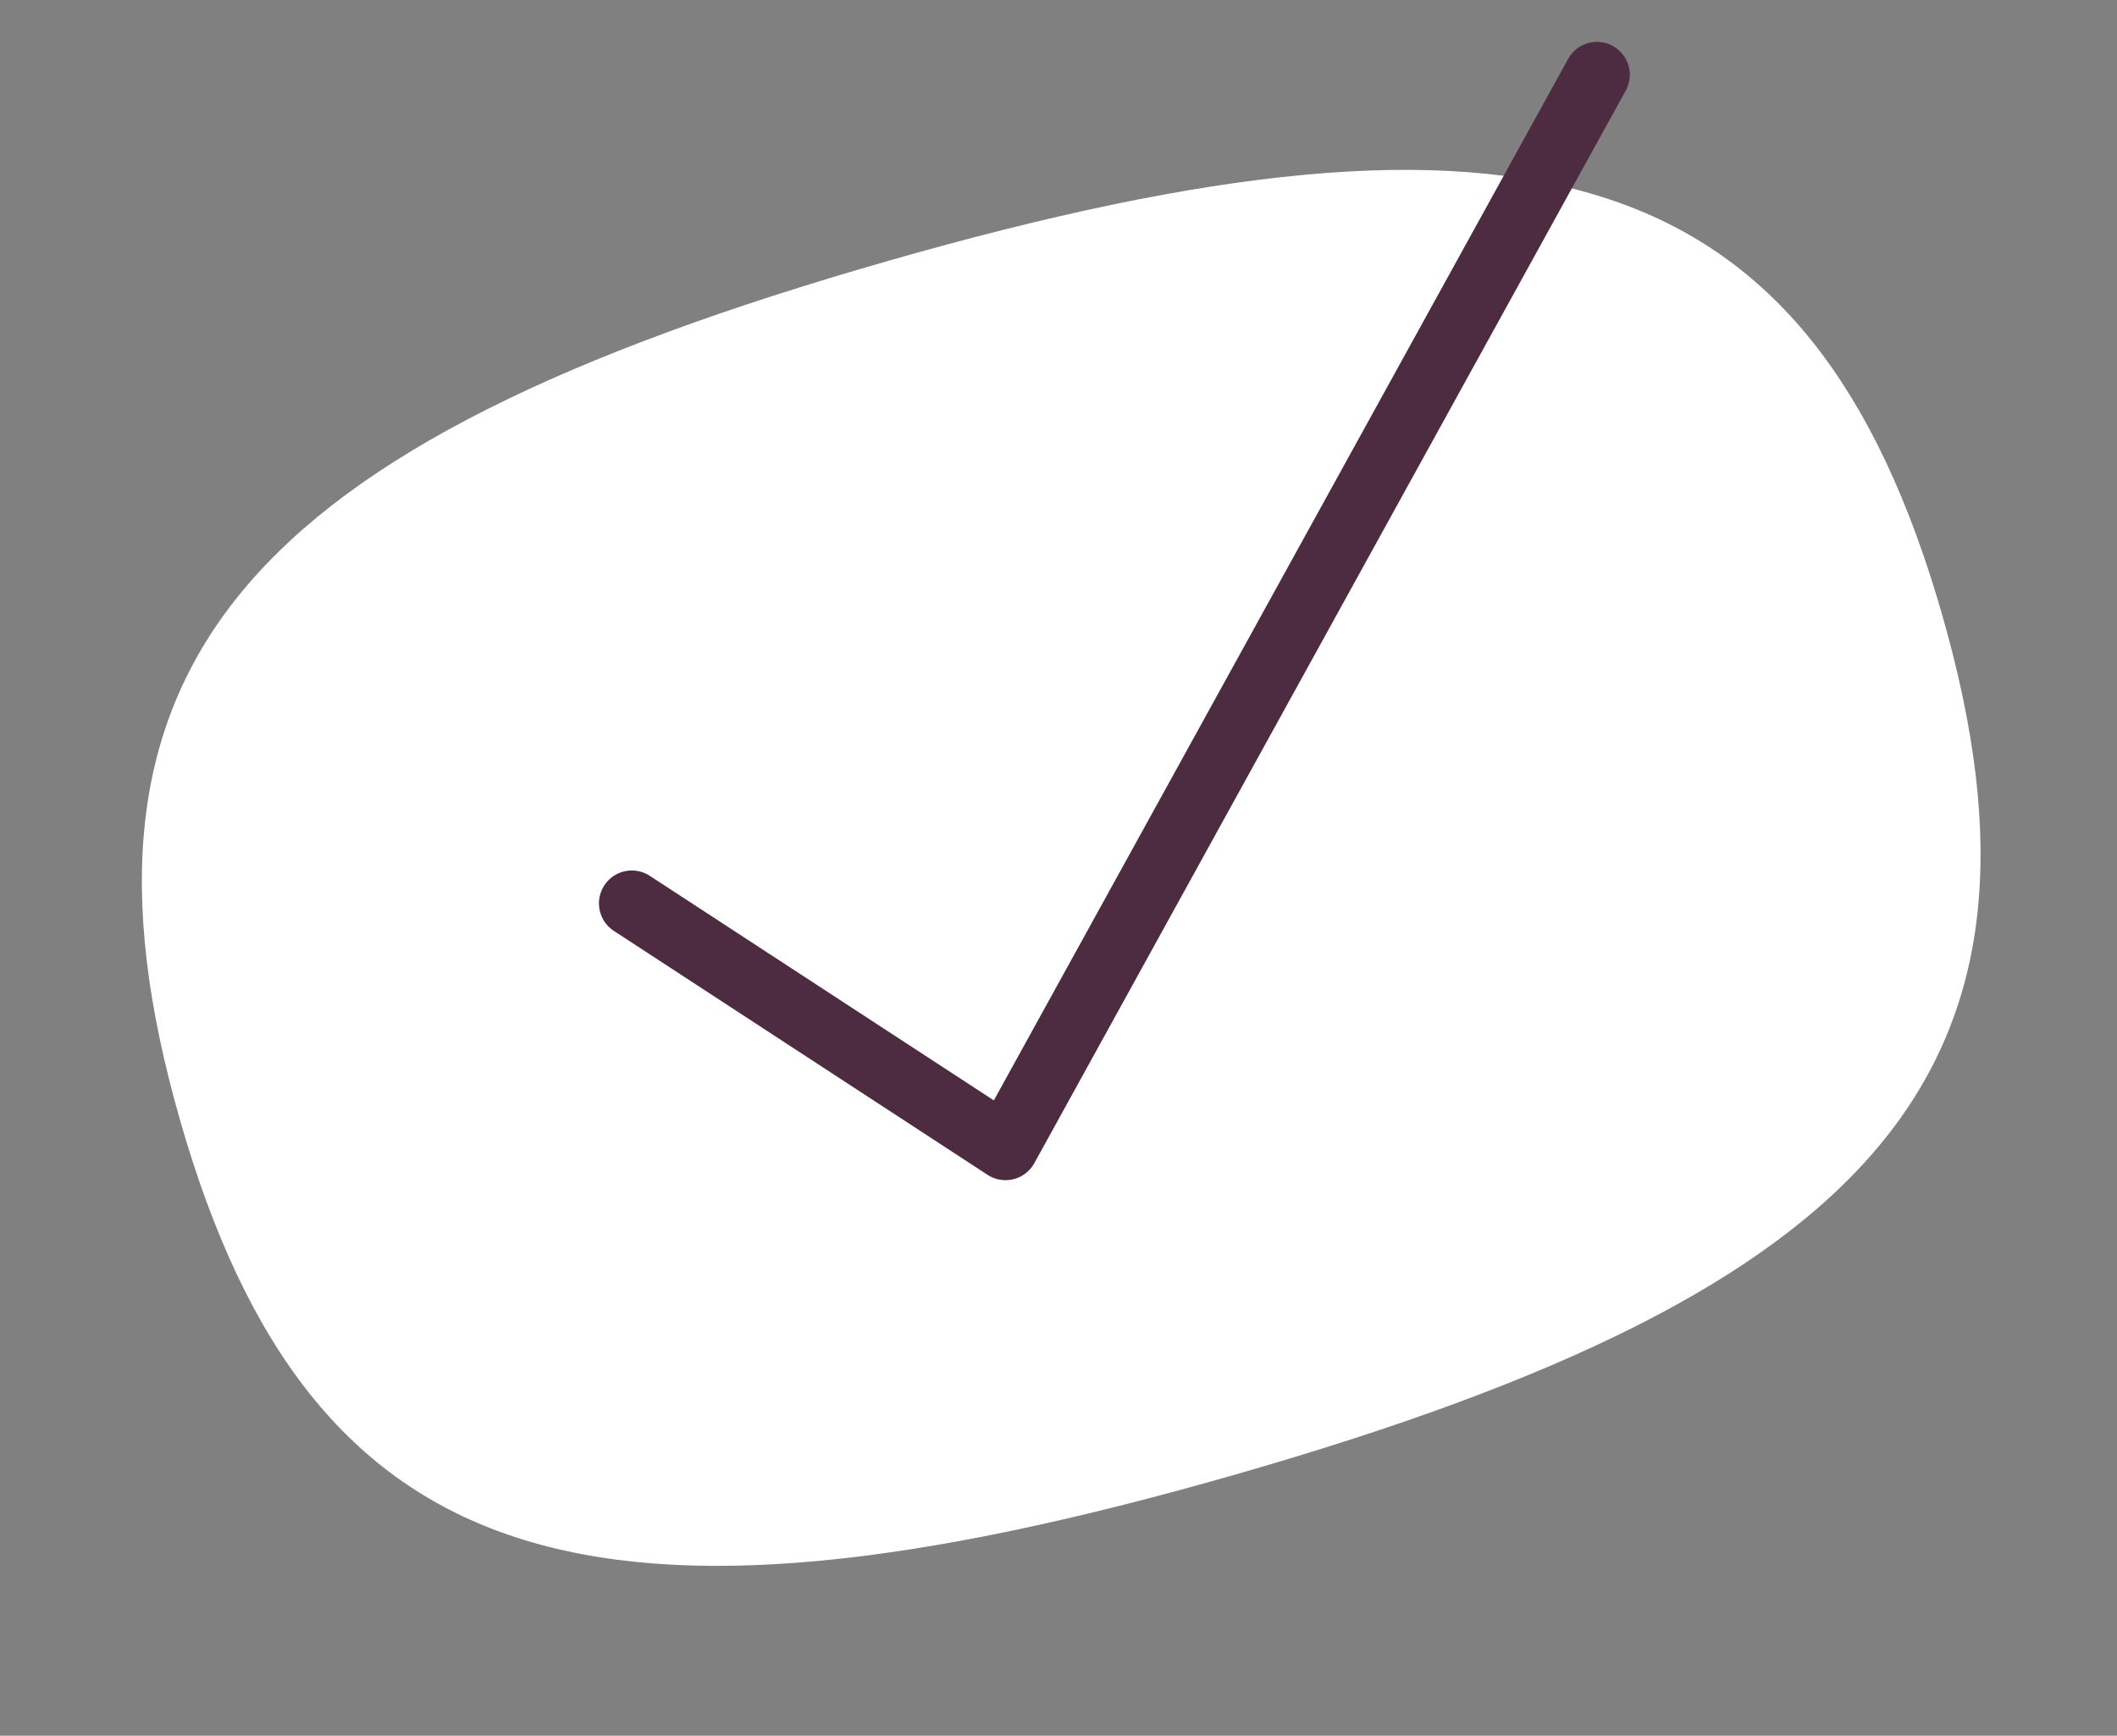
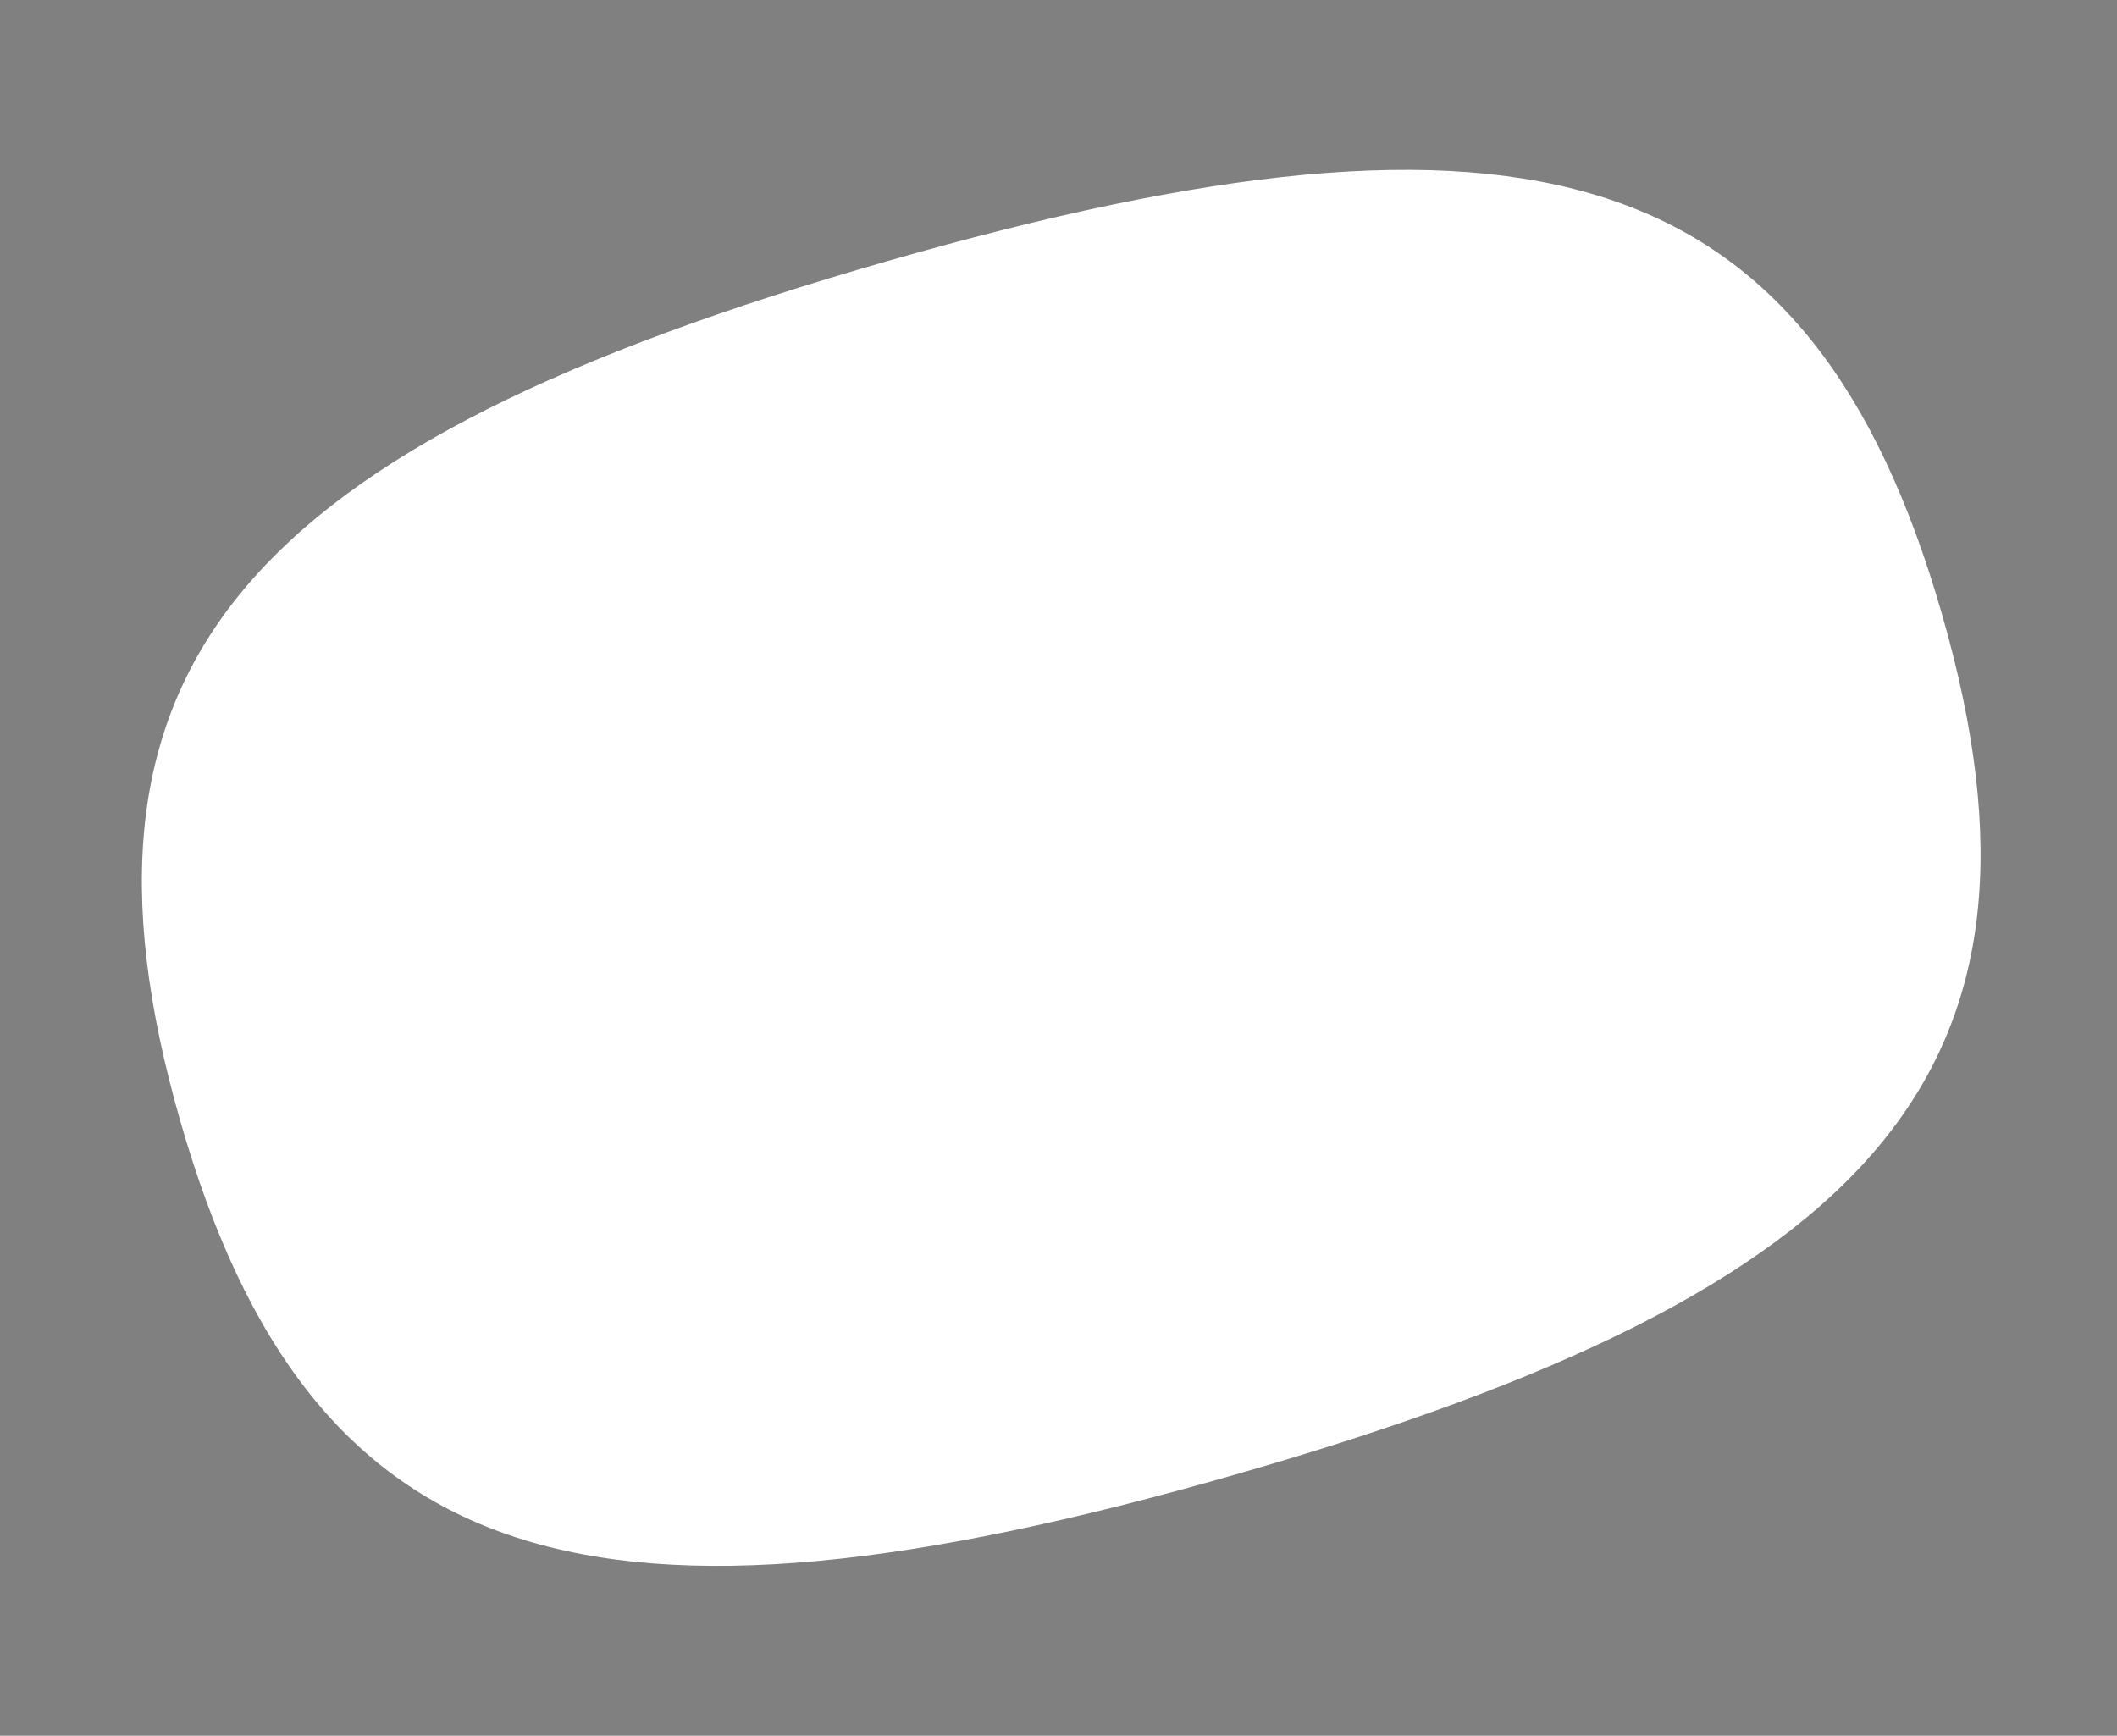
<svg xmlns="http://www.w3.org/2000/svg" width="161px" height="132px" viewBox="0 0 161 132">
  <rect x="0" y="0" width="161" height="132" fill="#808080" stroke="none" />
  <title>benefit_automate copy</title>
  <g id="Page-1" stroke="none" stroke-width="1" fill="none" fill-rule="evenodd">
    <g id="Artboard" transform="translate(-946, -1985)">
      <g id="benefit_automate-copy" transform="translate(946.47, 1985.646)">
        <path d="M10.53,65.354 C10.53,29.354 29.41,17.354 80.235,17.354 C131.058,17.354 149.943,29.354 149.943,65.354 C149.943,101.354 131.058,113.354 80.235,113.354 C29.41,113.354 10.53,101.354 10.53,65.354" id="Fill-1" fill="#FFFFFF" transform="translate(80.237, 65.354) rotate(-16) translate(-80.237, -65.354)" />
-         <polyline id="Path-2" stroke="#4D2B41" stroke-width="5" stroke-linecap="round" stroke-linejoin="round" points="47.581 68.053 76.001 86.604 120.978 5.04" />
      </g>
    </g>
  </g>
</svg>